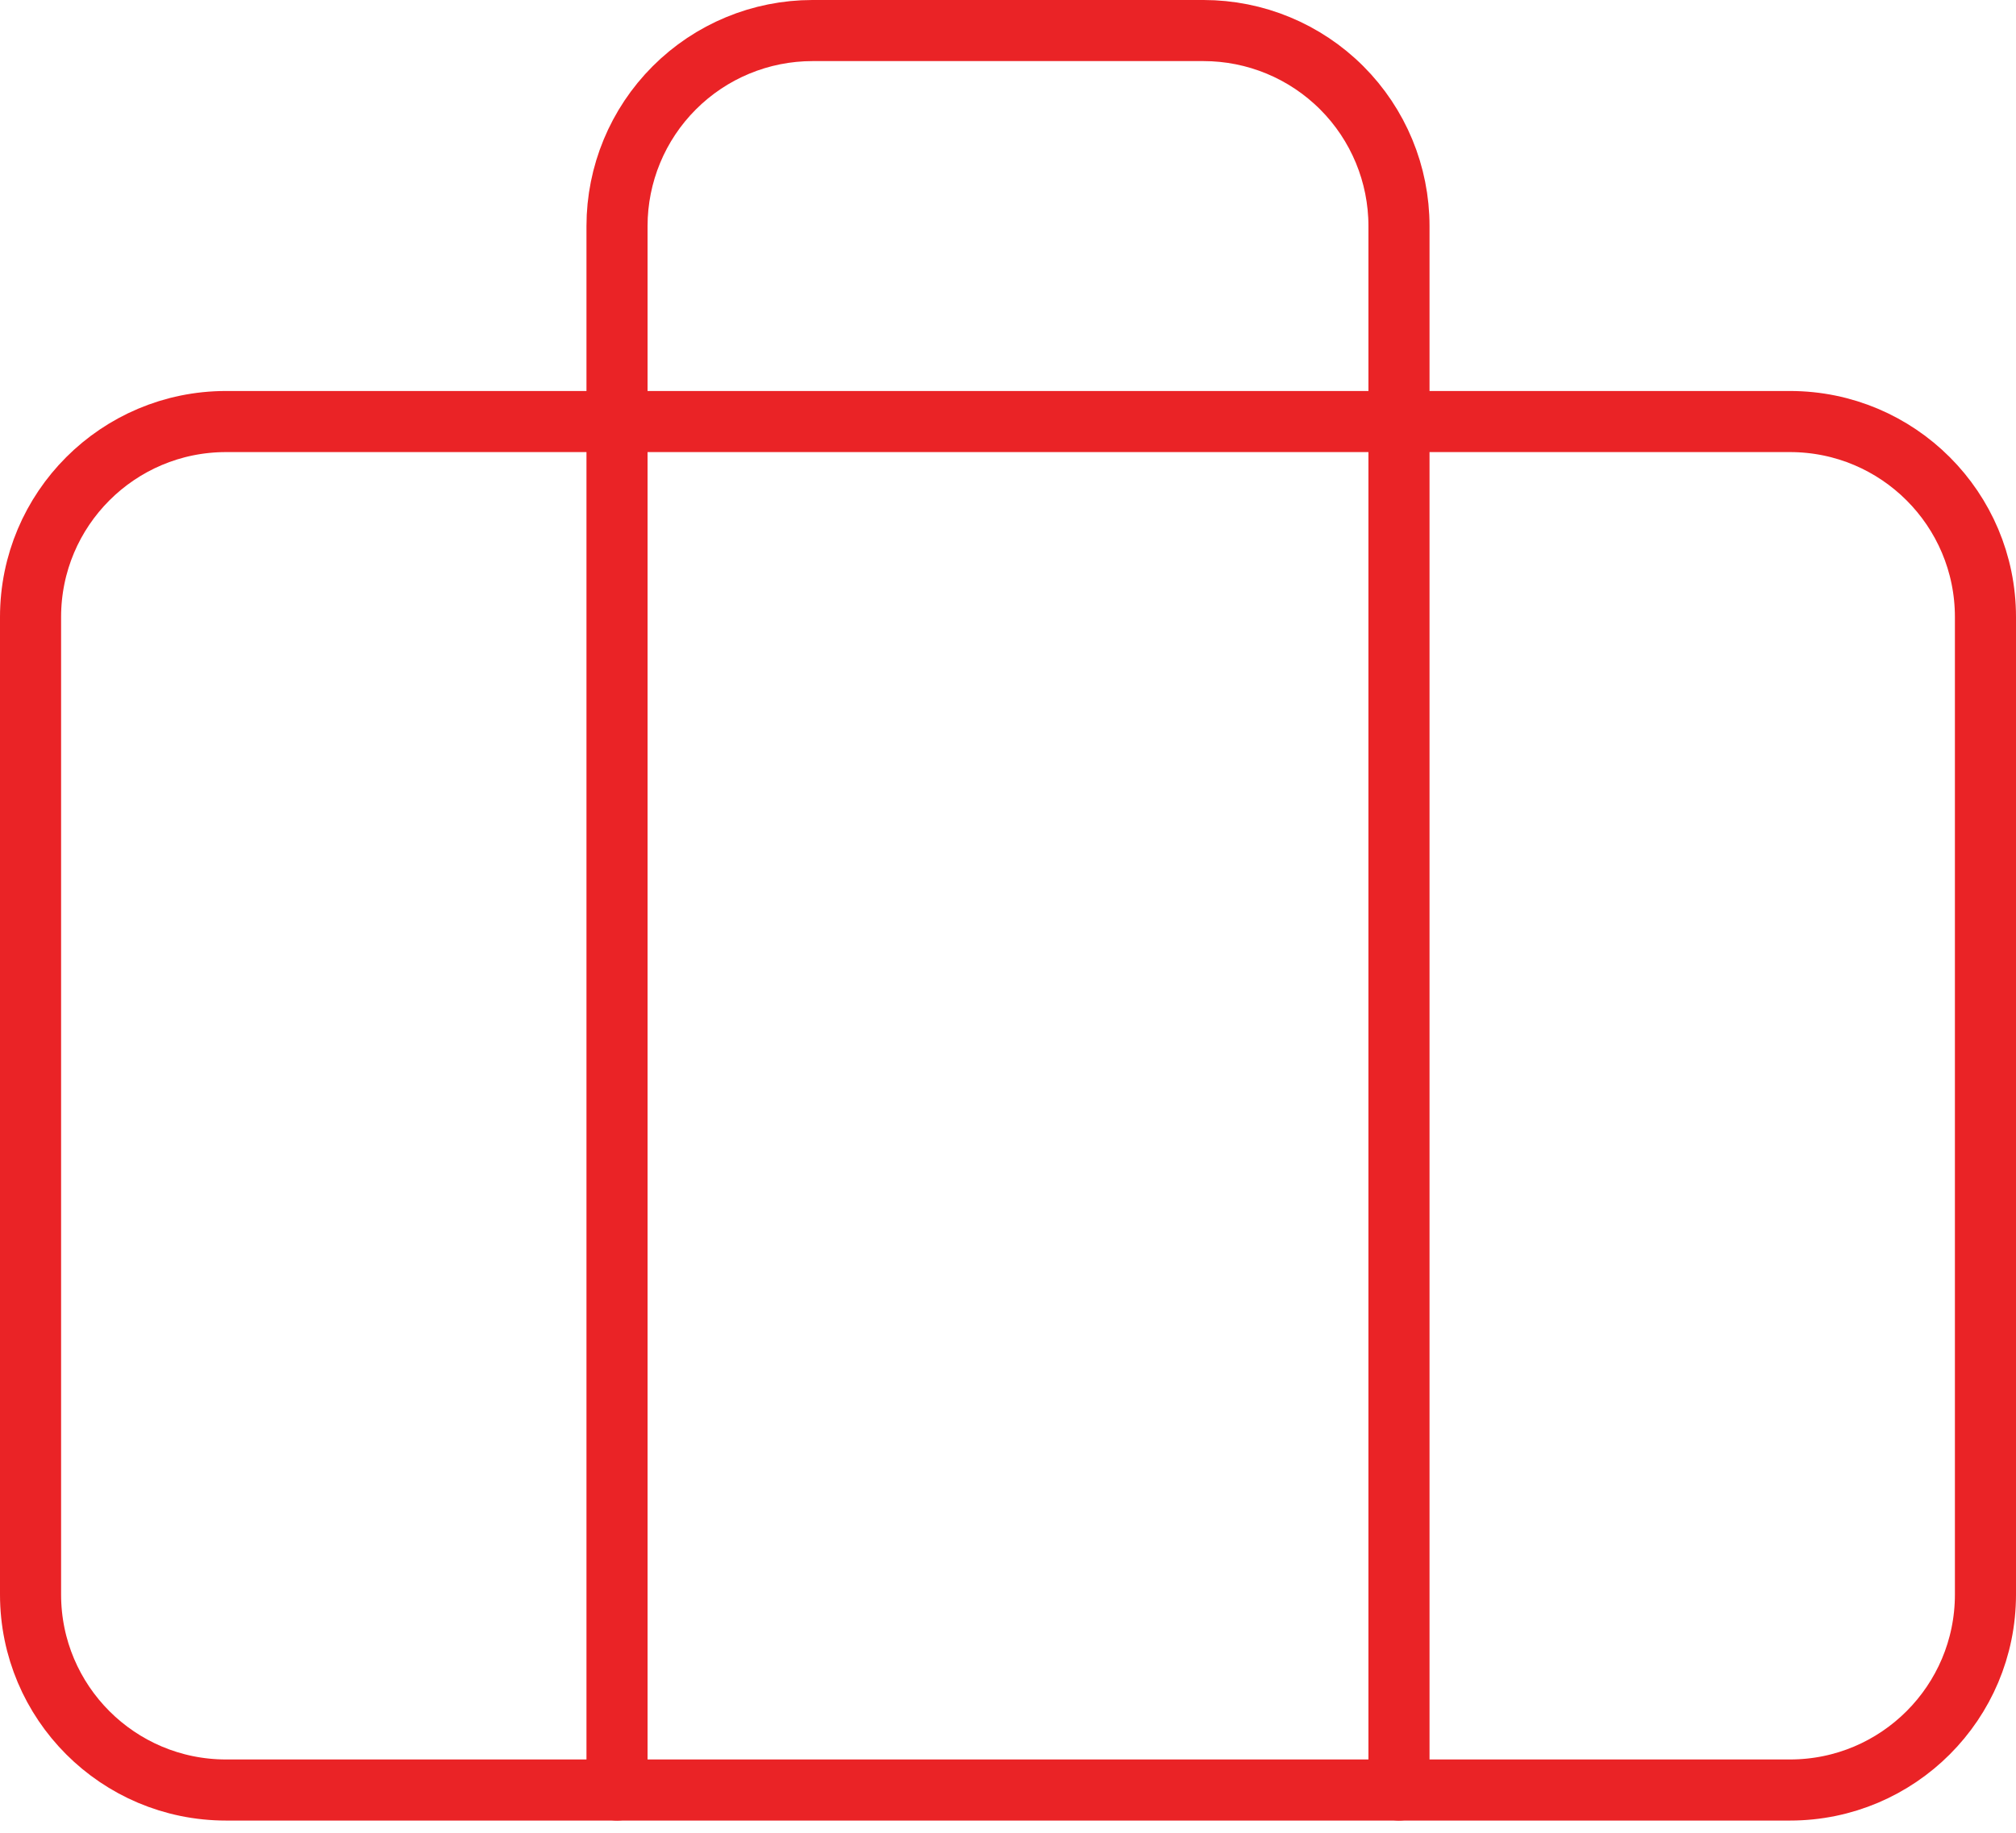
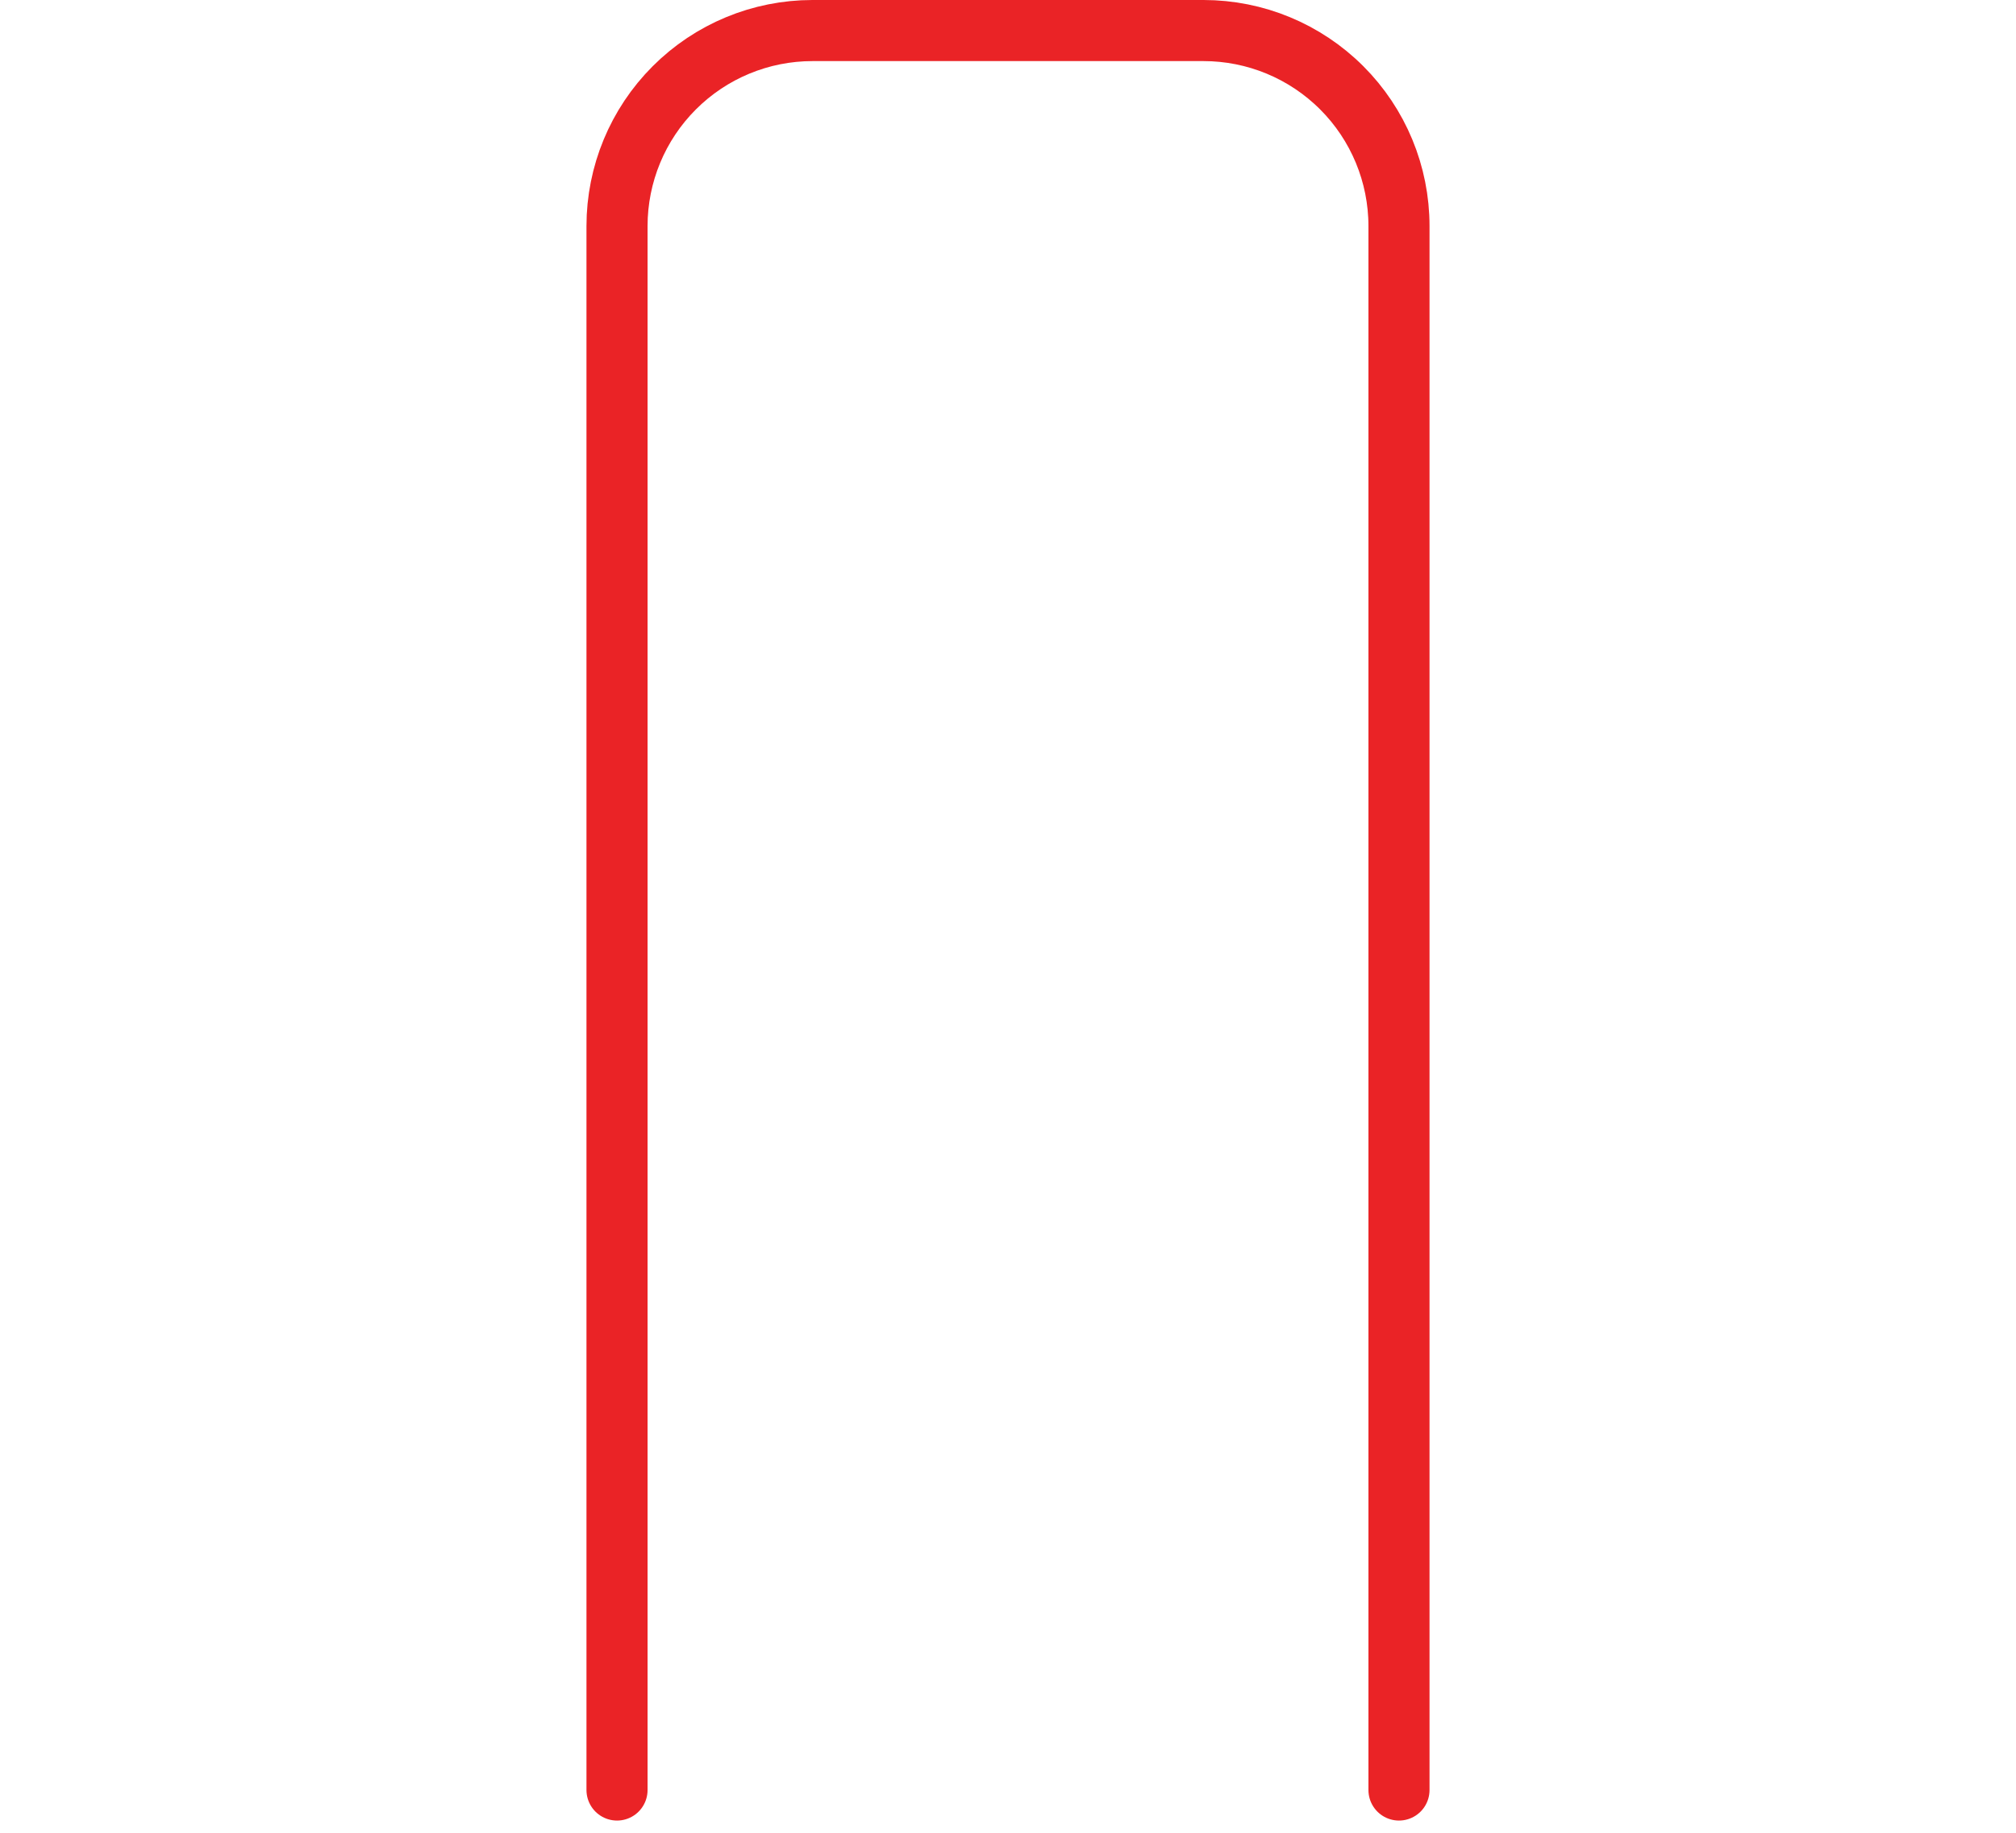
<svg xmlns="http://www.w3.org/2000/svg" width="66" height="60" viewBox="0 0 66 60" fill="none">
-   <path d="M58.6 13.8H7.4C3.865 13.8 1 16.665 1 20.2V52.2C1 55.734 3.865 58.6 7.4 58.6H58.6C62.135 58.6 65 55.734 65 52.2V20.2C65 16.665 62.135 13.8 58.6 13.8Z" stroke="#EA2326" stroke-width="2" stroke-linecap="round" stroke-linejoin="round" />
  <path d="M45.8 58.6V7.4C45.8 5.703 45.126 4.075 43.926 2.875C42.725 1.674 41.098 1 39.4 1H26.6C24.903 1 23.275 1.674 22.075 2.875C20.875 4.075 20.2 5.703 20.2 7.4V58.6" stroke="#EA2326" stroke-width="2" stroke-linecap="round" stroke-linejoin="round" />
</svg>